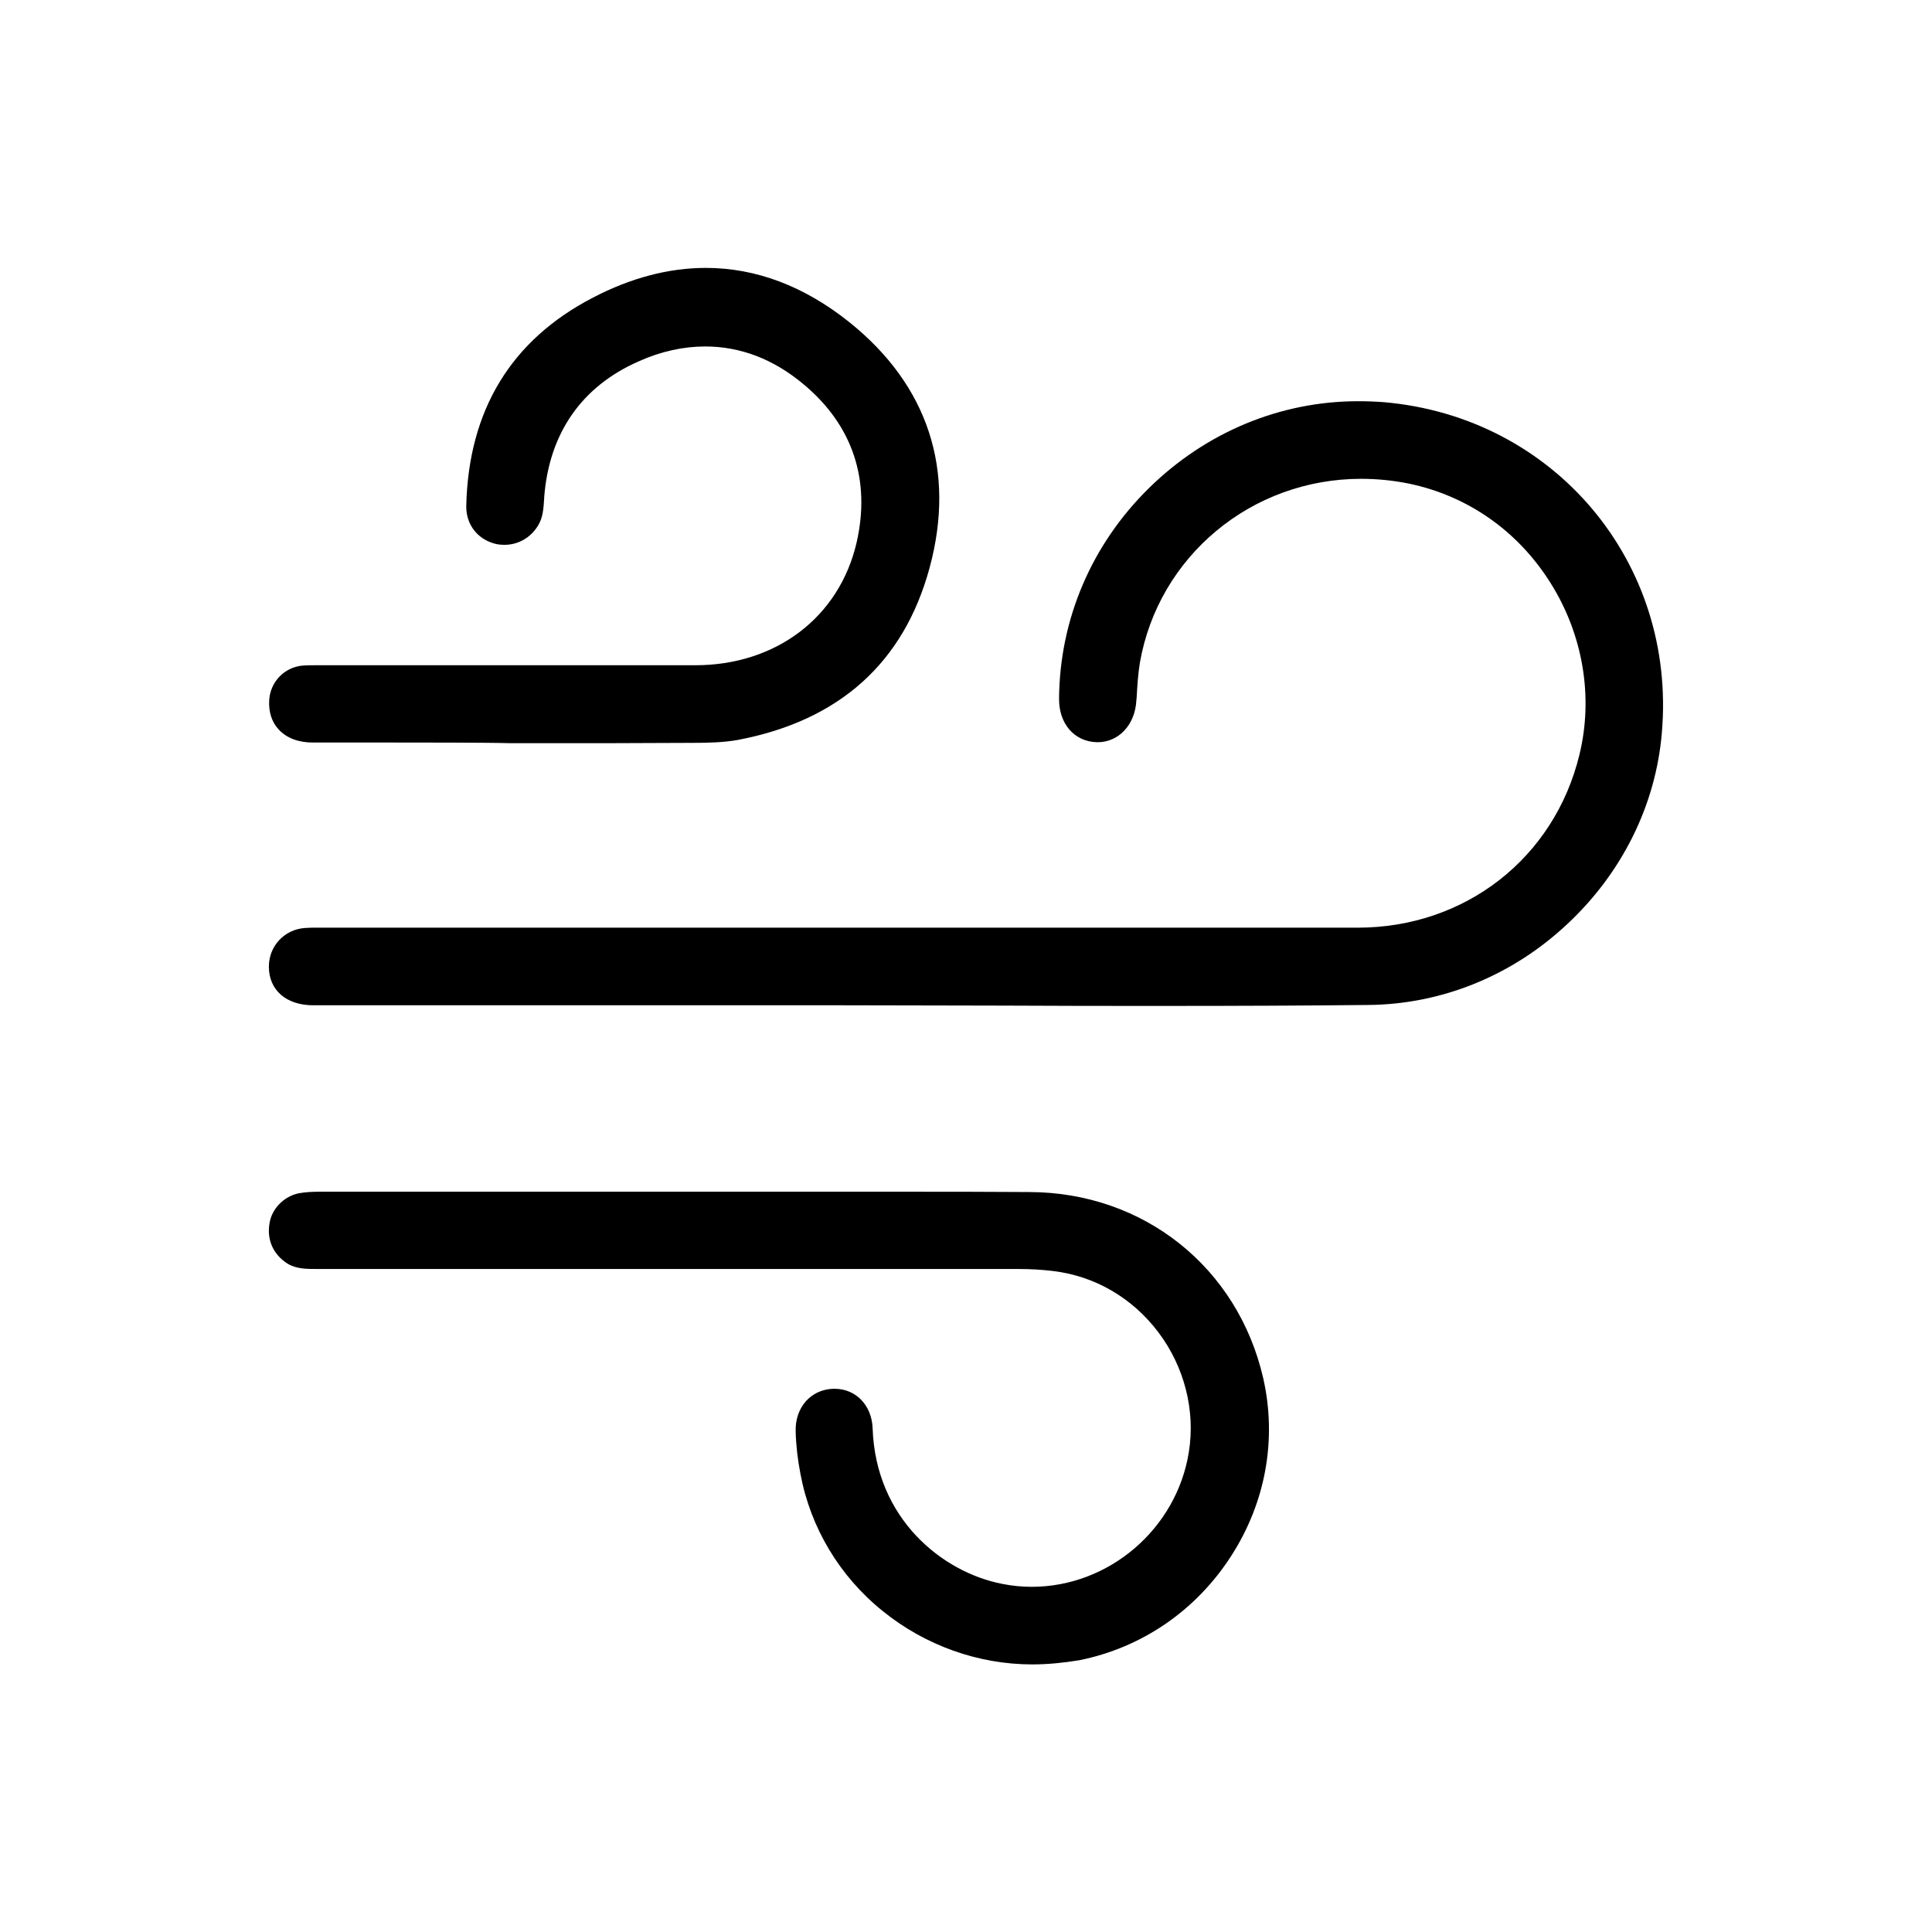
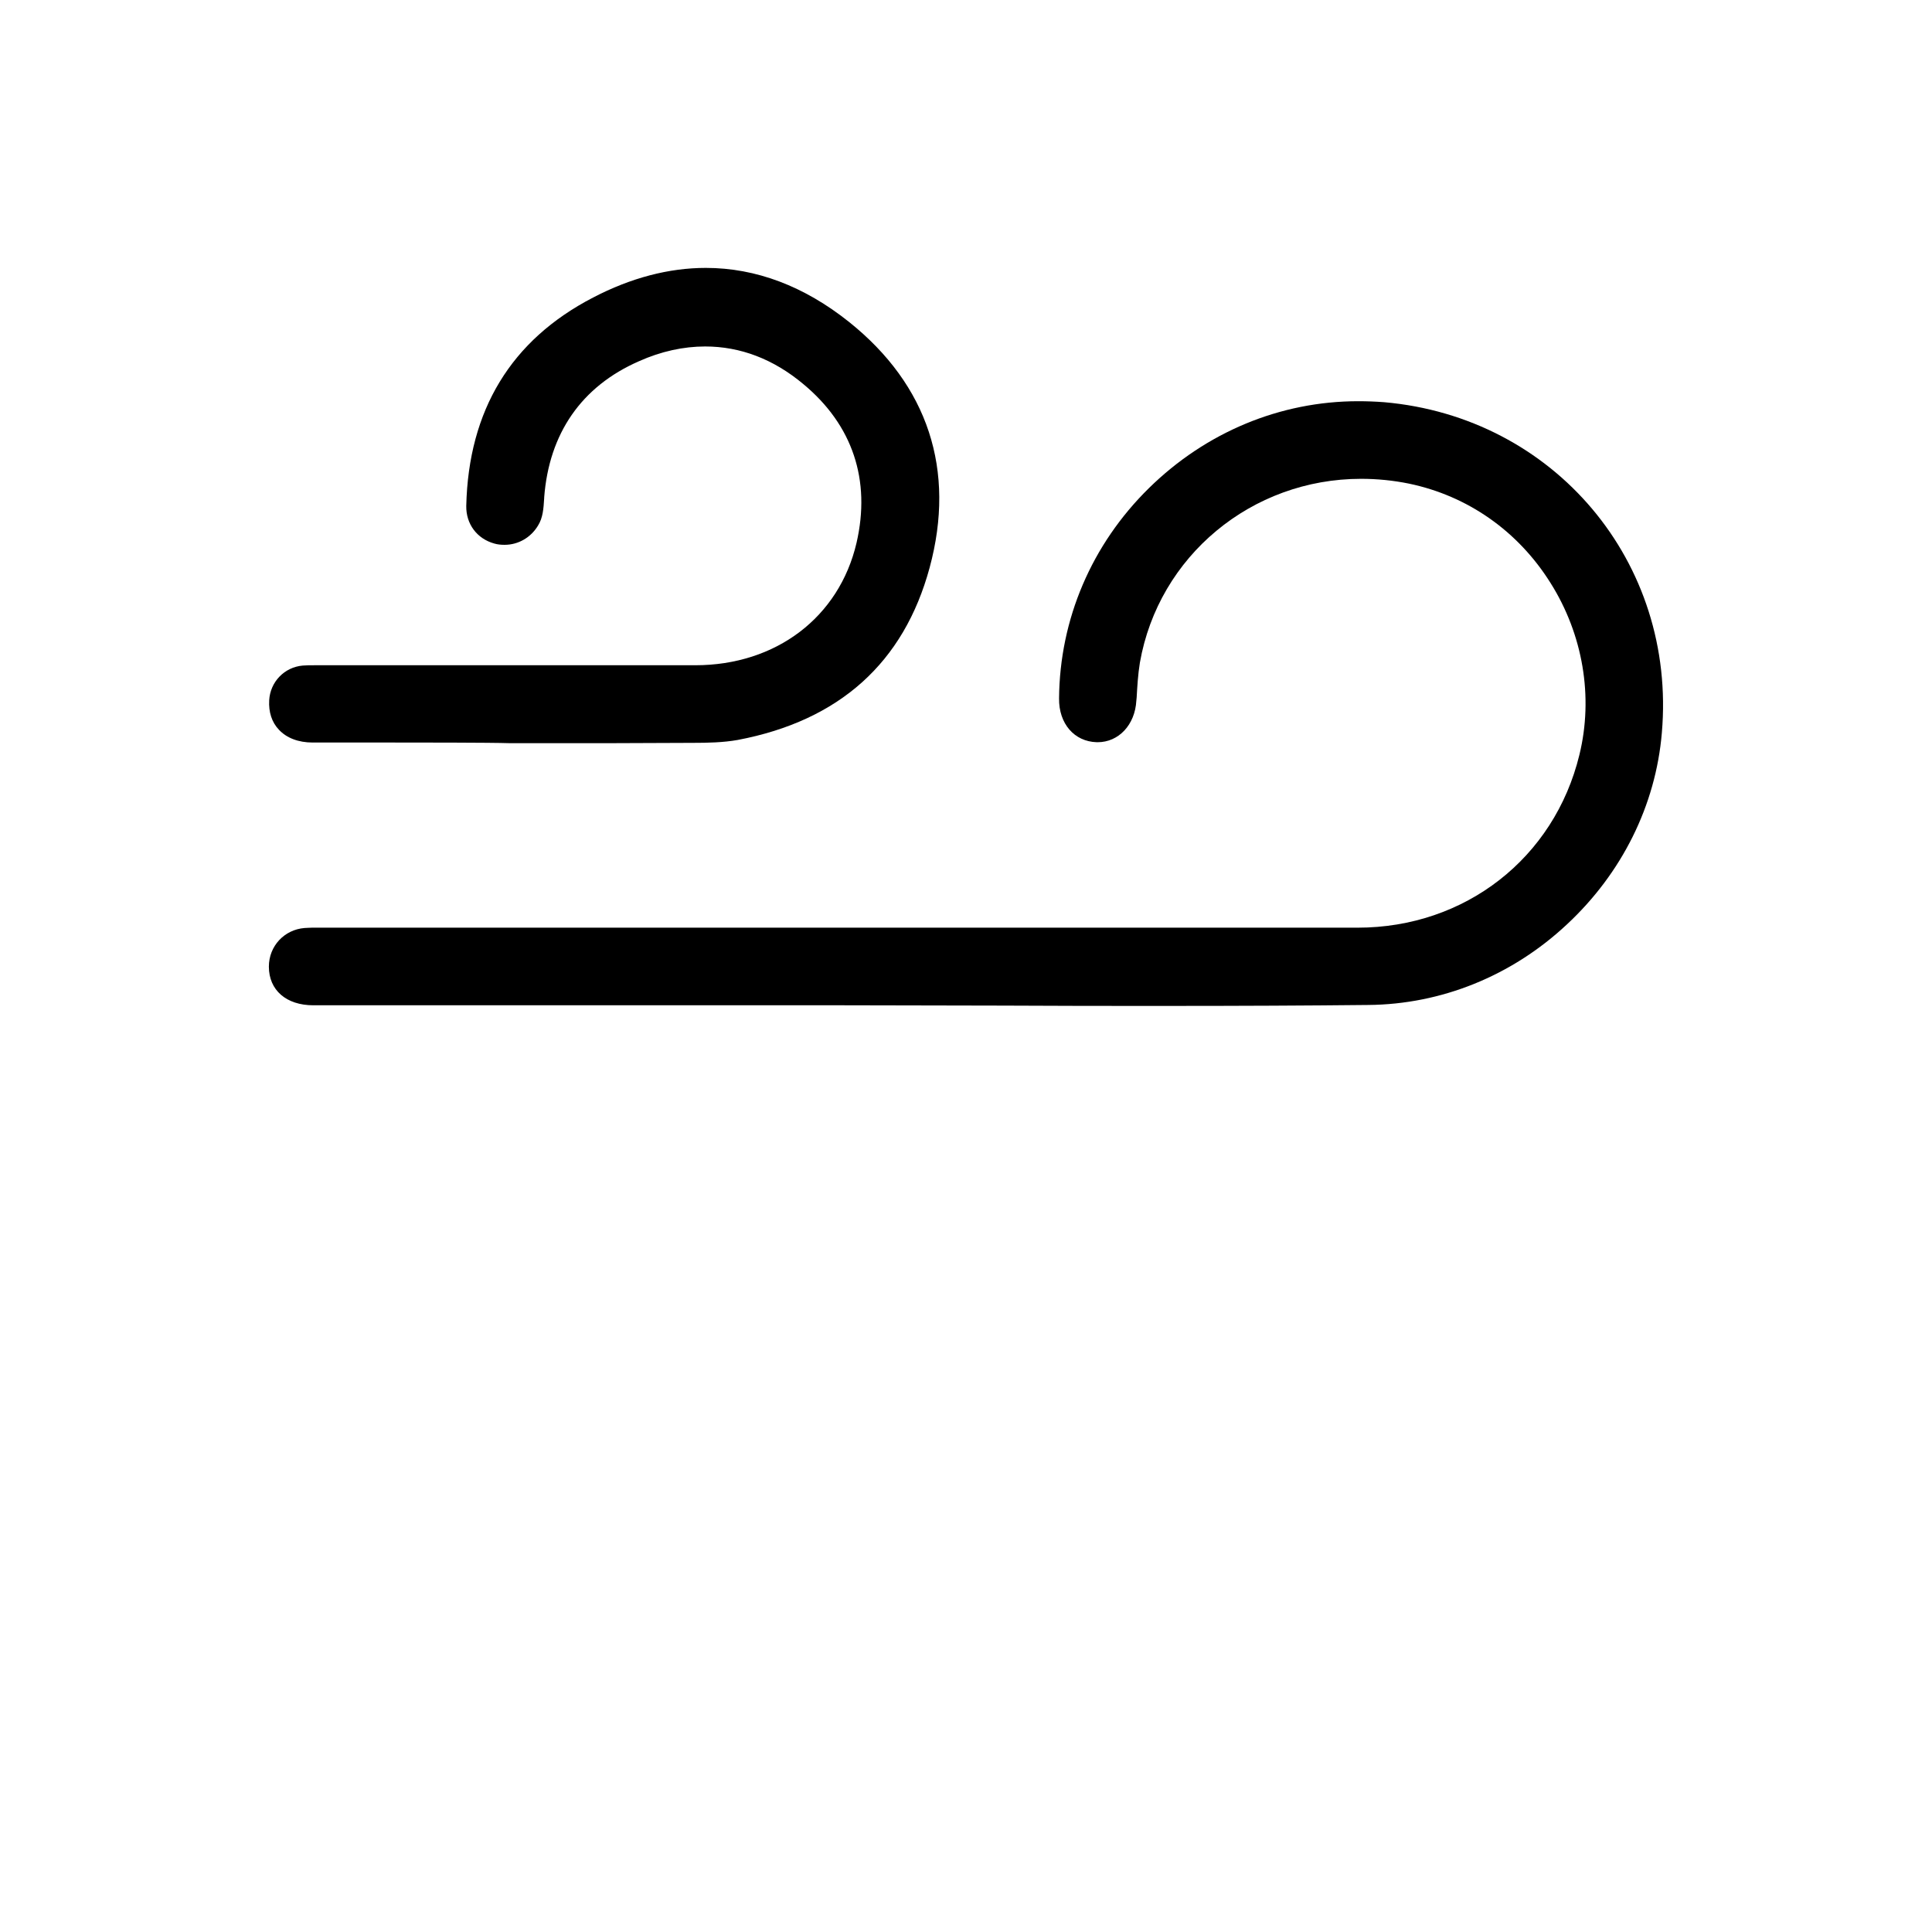
<svg xmlns="http://www.w3.org/2000/svg" version="1.1" id="Capa_1" x="0px" y="0px" viewBox="0 0 600 600" style="enable-background:new 0 0 600 600;" xml:space="preserve">
  <g>
    <path d="M360.9,312.4c-16.5,0-32.9,0-49.4-0.1c-16.5,0-32.9-0.1-49.4-0.1h-3.3v0l-81.7,0c-26.6,0-53.2,0-79.8,0   c-8.4,0-13.8-4.7-13.8-12c0-6.4,4.8-11.5,11.1-12c0.6,0,1.3-0.1,2.2-0.1c0.4,0,2.3,0,2.8,0l176.1,0c48.6,0,97.3,0,145.9,0   c33.4,0,61.1-21.6,68.9-53.7c4.4-18,1.1-37.4-9-53.4c-10.1-16.1-25.7-27-43.9-30.8c-4.9-1-9.9-1.5-14.9-1.5   c-34,0-62.9,24-68.7,57.1c-0.6,3.7-0.8,7.3-1,10.8l-0.1,1c-0.4,7.5-5.5,12.9-12,12.9l-0.3,0c-7-0.2-11.8-5.8-11.7-13.6   c0.2-24.6,10.1-47.8,27.9-65.3c17.7-17.4,40.8-27,65-27c2.6,0,5.3,0.1,8,0.3c52.9,4.6,90.9,49.7,86.3,102.7   c-1.9,22.5-12.4,43.6-29.5,59.5c-17.1,16-39,24.8-61.6,25C406,312.3,385.7,312.4,360.9,312.4z" />
-     <path d="M320.6,516.9c-16.8,0-33.3-5.9-46.5-16.6c-13.4-10.8-22.4-25.9-25.5-42.5c-0.9-4.6-1.4-9.1-1.5-13.3   c-0.2-7.4,4.7-13,11.7-13.2c0.1,0,0.3,0,0.4,0c6.6,0,11.5,5.1,11.8,12.2c0.9,28.1,21.6,44.8,40.3,48.4c3,0.6,6.1,0.9,9.1,0.9   c24,0,45-18,48.8-41.8c2.1-13-1.4-26.6-9.5-37.3c-8.1-10.7-19.8-17.5-32.9-19c-3.4-0.4-6.9-0.6-10.4-0.6c-42.4,0-84.9,0-127.4,0   l-90.2,0c-3.6,0-6.7,0-9.4-1.6c-4.5-2.8-6.6-7.4-5.7-12.6c0.7-4.5,4.4-8.3,9-9.3c2.1-0.4,4.5-0.5,6.5-0.5c21.5,0,43,0,64.5,0   l46.2,0c11.2,0,22.4,0,33.6,0c11.2,0,22.4,0,33.6,0c16.4,0,29.9,0,42.6,0.1c35.5,0.1,64.7,23.4,72.6,57.8   c4.3,18.9,0.8,38.6-10,55.3c-10.9,16.9-27.7,28.4-47.1,32.3C330.3,516.4,325.4,516.9,320.6,516.9z" />
    <path d="M122.5,230.6c-8.5,0-17,0-25.4,0c-4.4,0-8.1-1.4-10.5-4c-2.2-2.3-3.2-5.5-3-9.1c0.3-5.7,4.7-10.3,10.4-10.8   c1.1-0.1,2.3-0.1,3.7-0.1l70.3,0c16,0,32,0,47.9,0c25.1,0,44.7-14.9,50.1-38c4.5-19.5-1.2-36.6-16.5-49.3   c-9.3-7.8-19.6-11.7-30.5-11.7c-6.7,0-13.7,1.5-20.6,4.6c-17.8,7.8-27.9,22.4-29.4,42.3l0,0.2c-0.2,3.3-0.4,6.1-1.9,8.5   c-2.2,3.7-6.1,6-10.4,6c-1.1,0-2.2-0.1-3.2-0.4c-5.4-1.5-8.8-6.1-8.7-11.7c0.7-29.7,13.9-51.5,39.4-64.7c11.7-6.1,23.5-9.2,35-9.2   c15.6,0,30.6,5.7,44.5,16.8c24.5,19.6,33.2,46,25,76.3c-8,29.5-28,47.5-59.6,53.5c-4.5,0.8-9.4,0.9-13.7,0.9   c-8.7,0-17.4,0.1-26.1,0.1c-5.2,0-25.9,0-31,0C152.4,230.6,128.5,230.6,122.5,230.6z" />
  </g>
</svg>